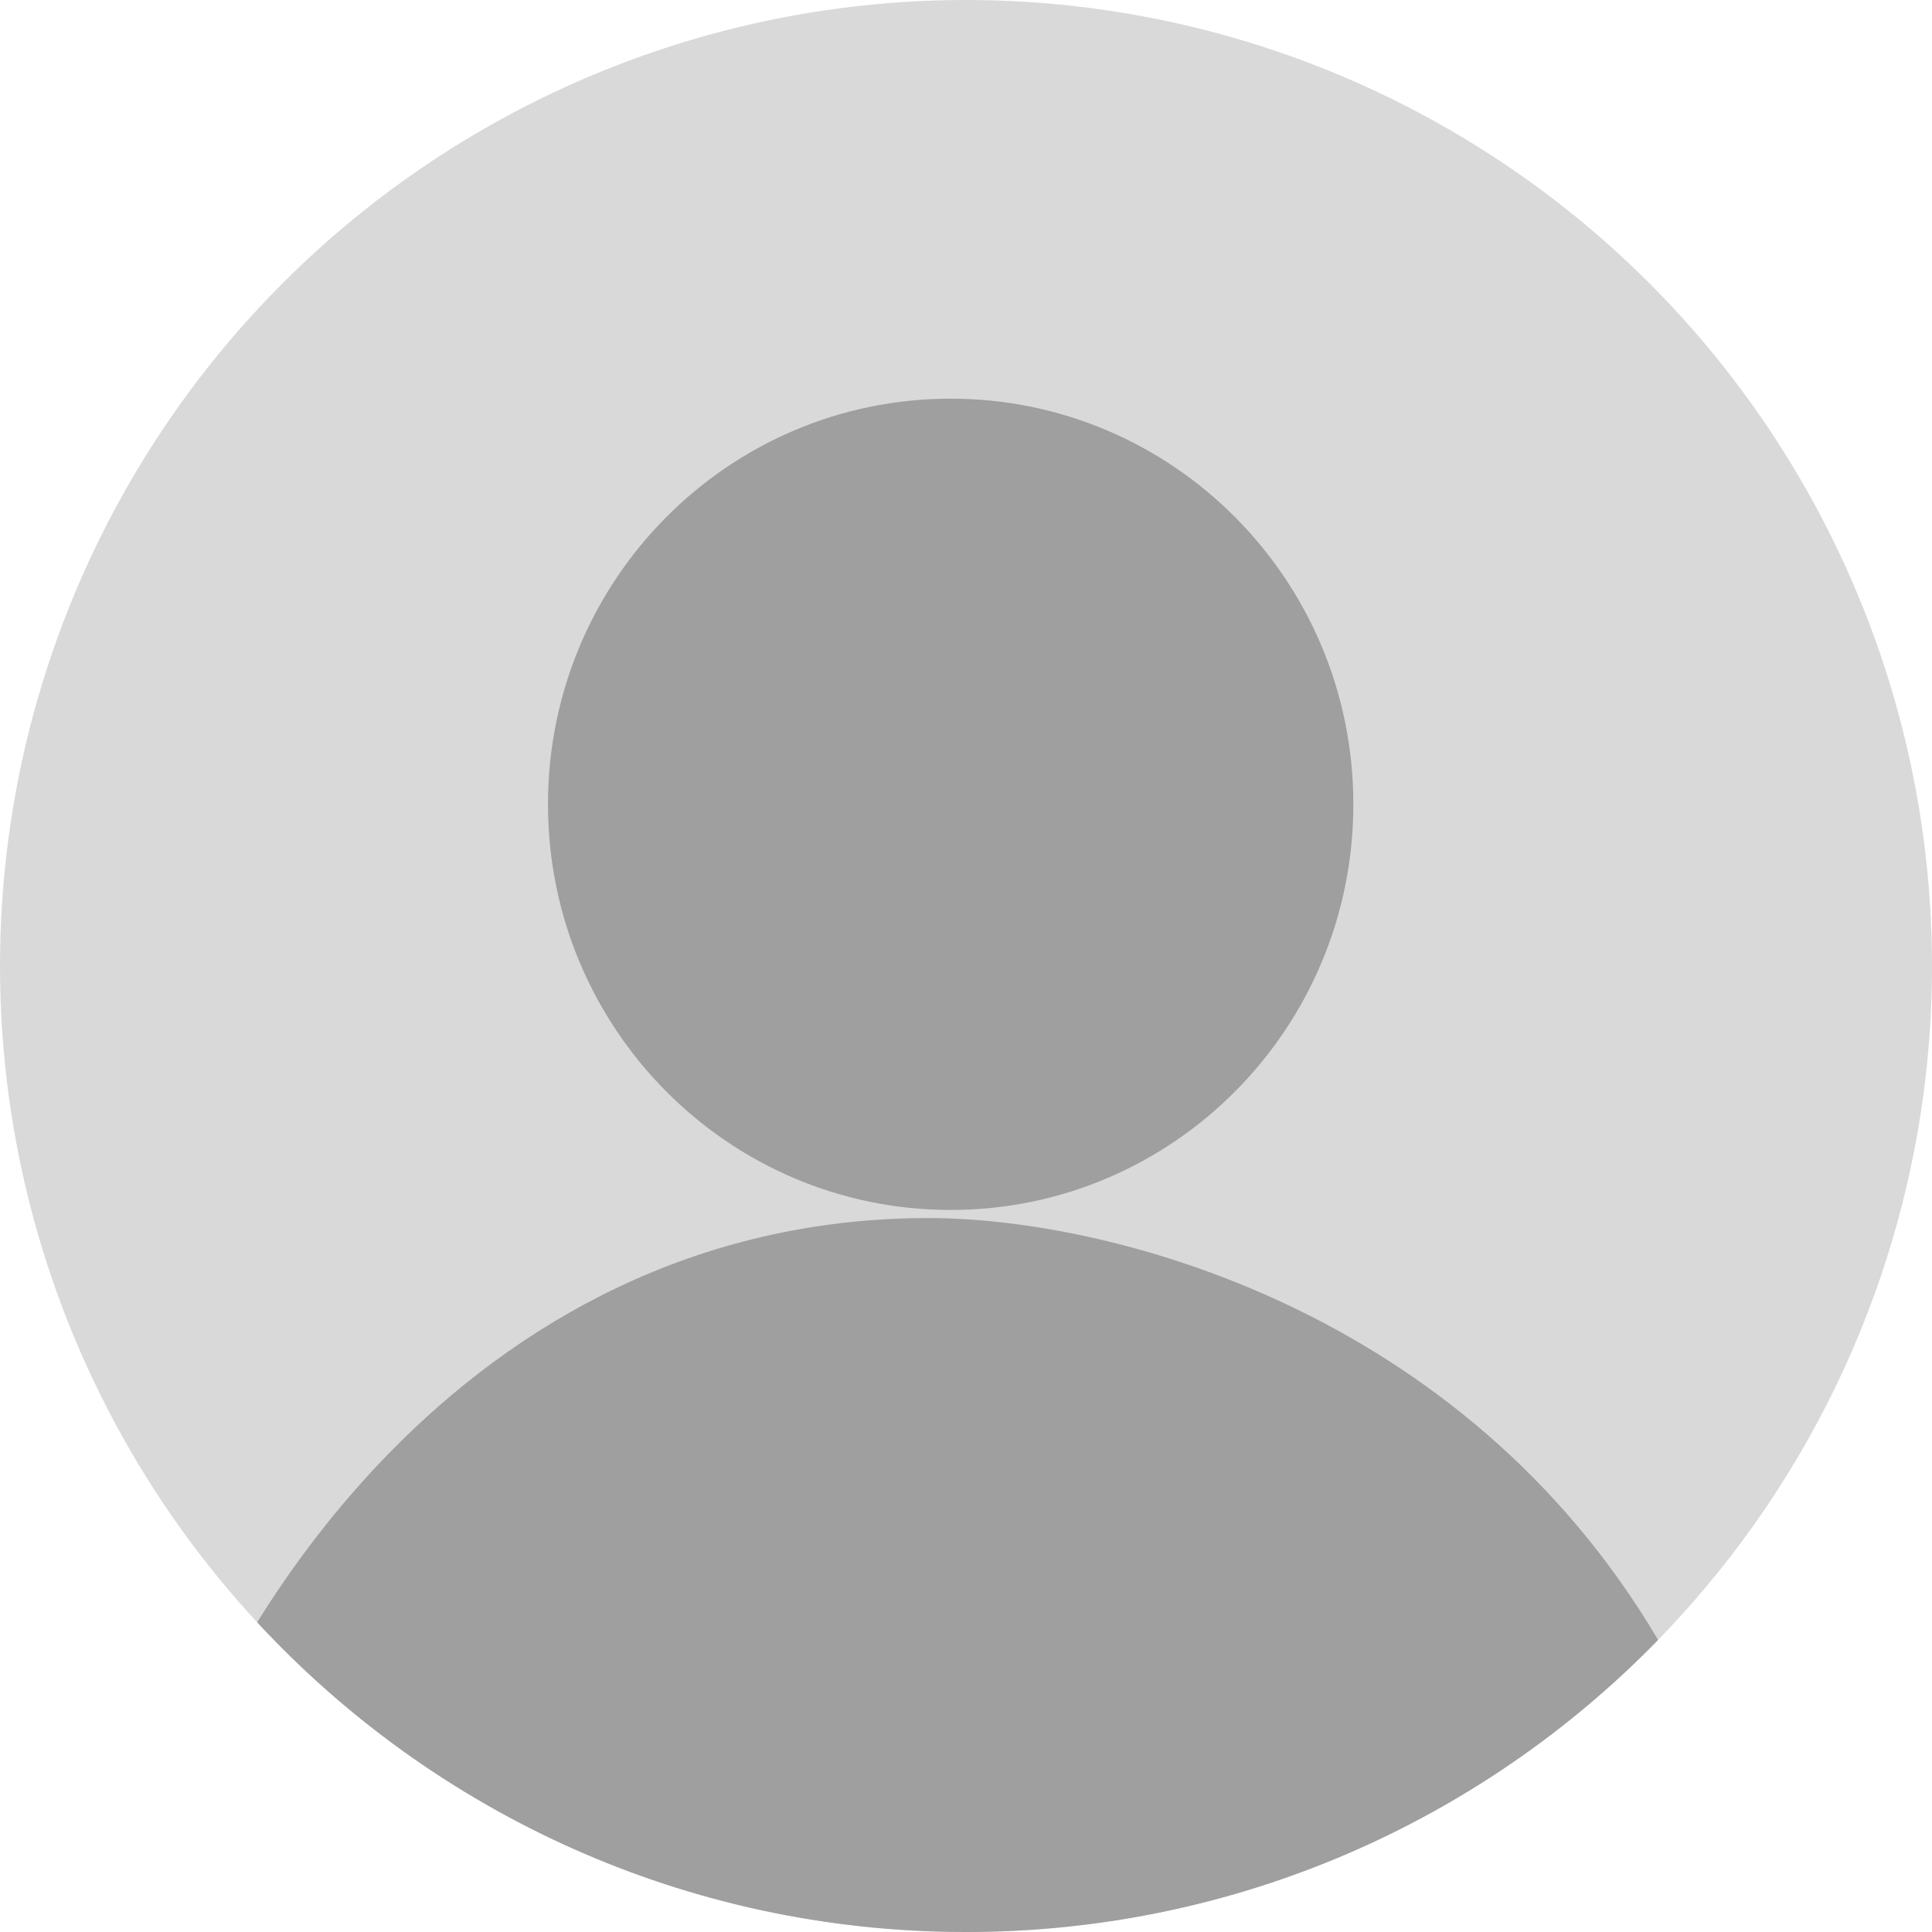
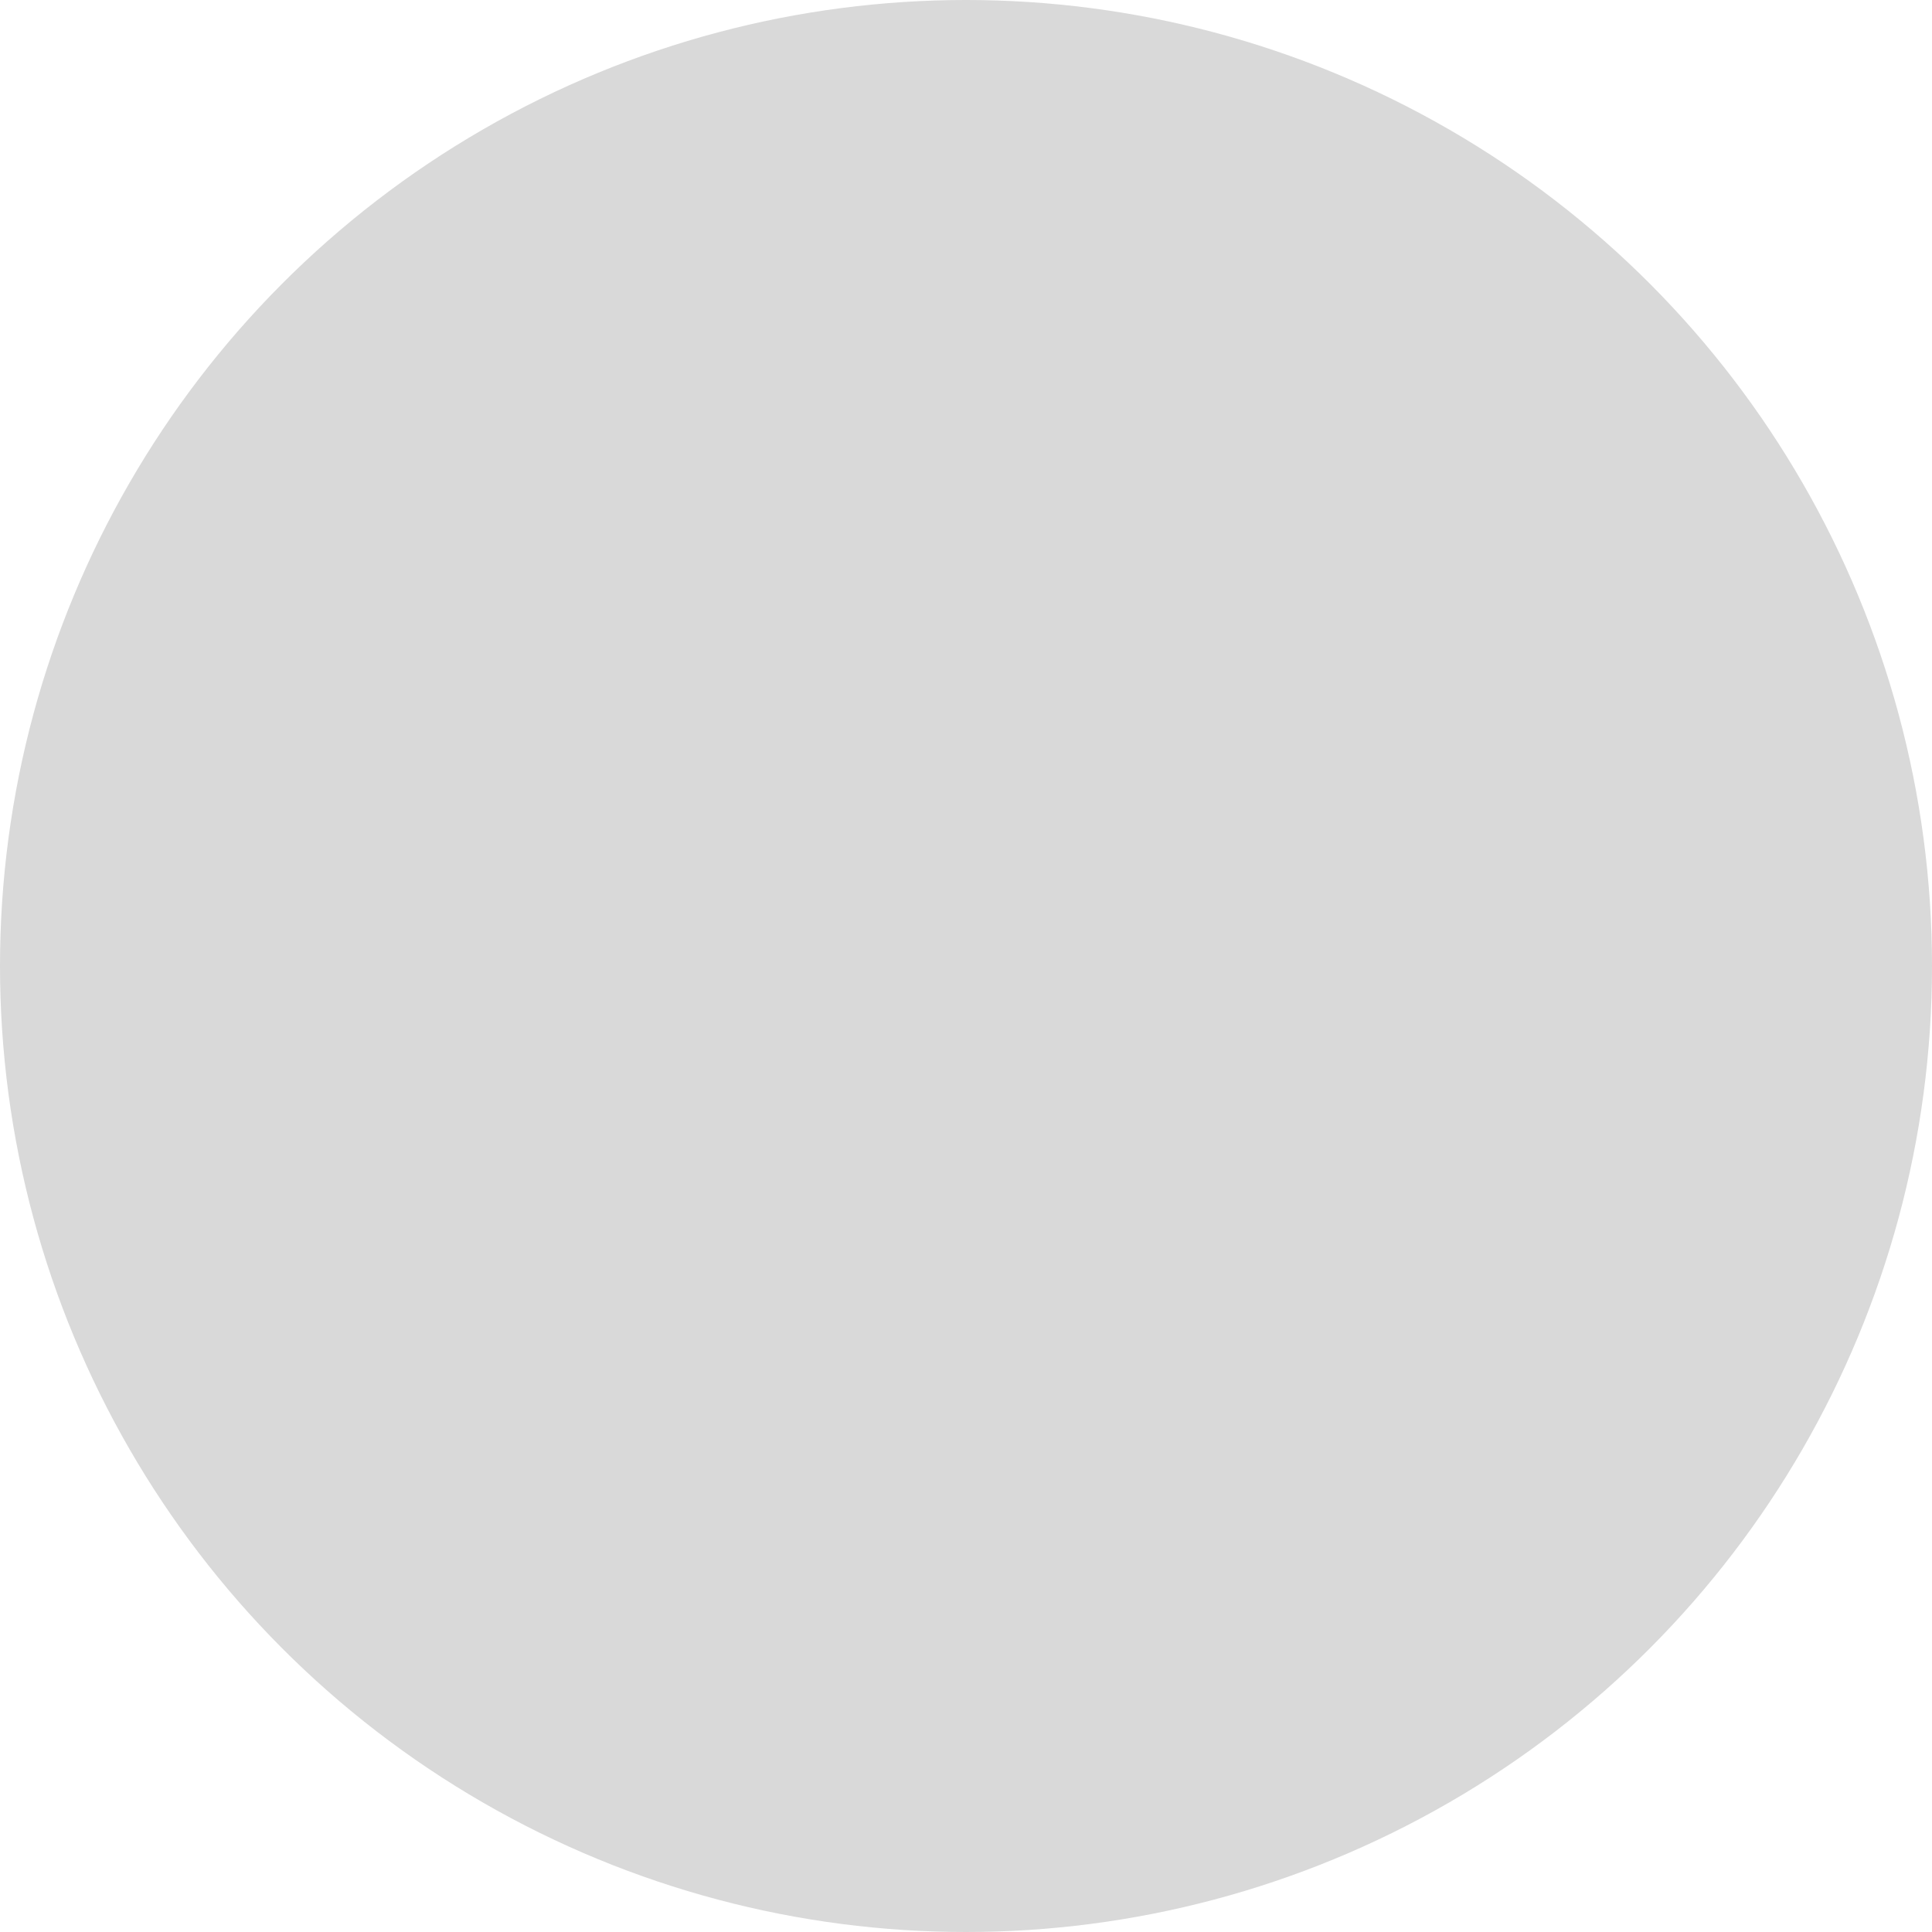
<svg xmlns="http://www.w3.org/2000/svg" width="63" height="63" viewBox="0 0 63 63" fill="none">
  <circle cx="31.5" cy="31.5" r="31.5" fill="#D9D9D9" />
-   <path fill-rule="evenodd" clip-rule="evenodd" d="M8.386 52.901C9.547 51.034 10.98 49.132 12.699 47.374C16.806 43.174 22.634 39.719 30.284 39.719C36.066 39.719 47.66 42.624 54.069 53.475C48.352 59.346 40.363 62.994 31.522 63H31.478C22.352 62.994 14.135 59.107 8.386 52.901ZM31 39.455C38.252 39.455 44.131 33.533 44.131 26.227C44.131 18.922 38.252 13 31 13C23.747 13 17.869 18.922 17.869 26.227C17.869 33.533 23.747 39.455 31 39.455Z" fill="#9F9F9F" />
</svg>